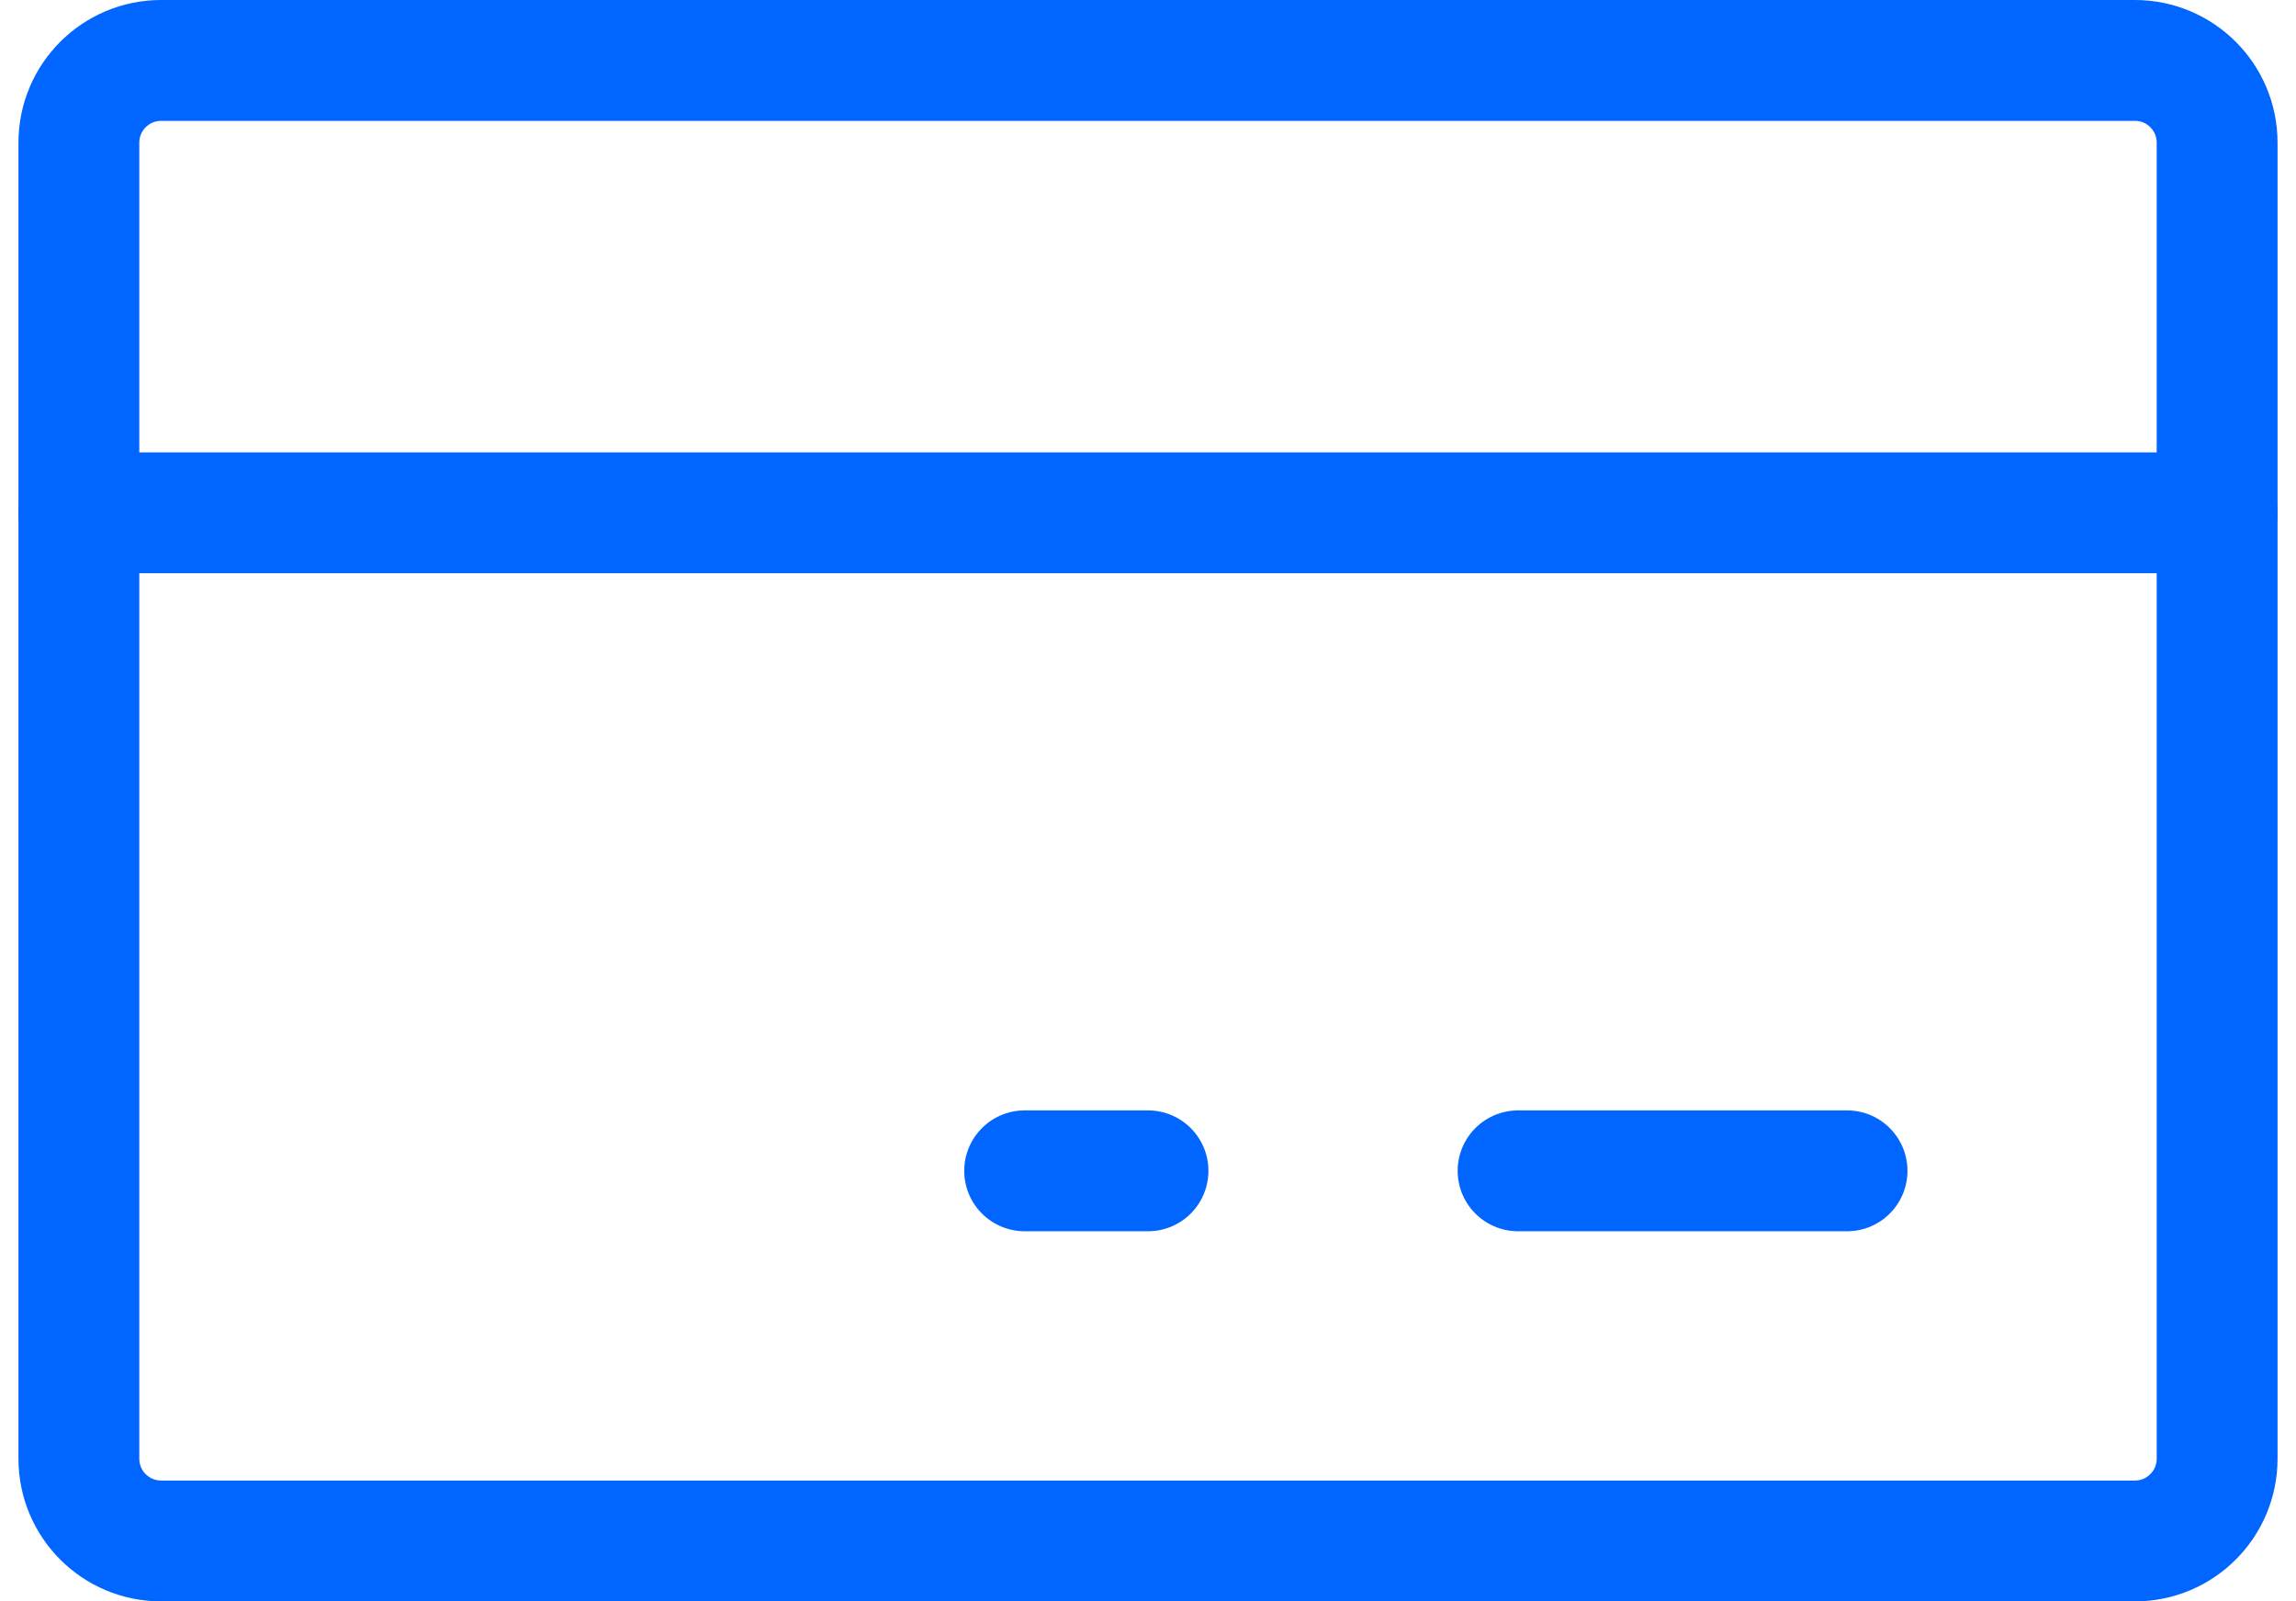
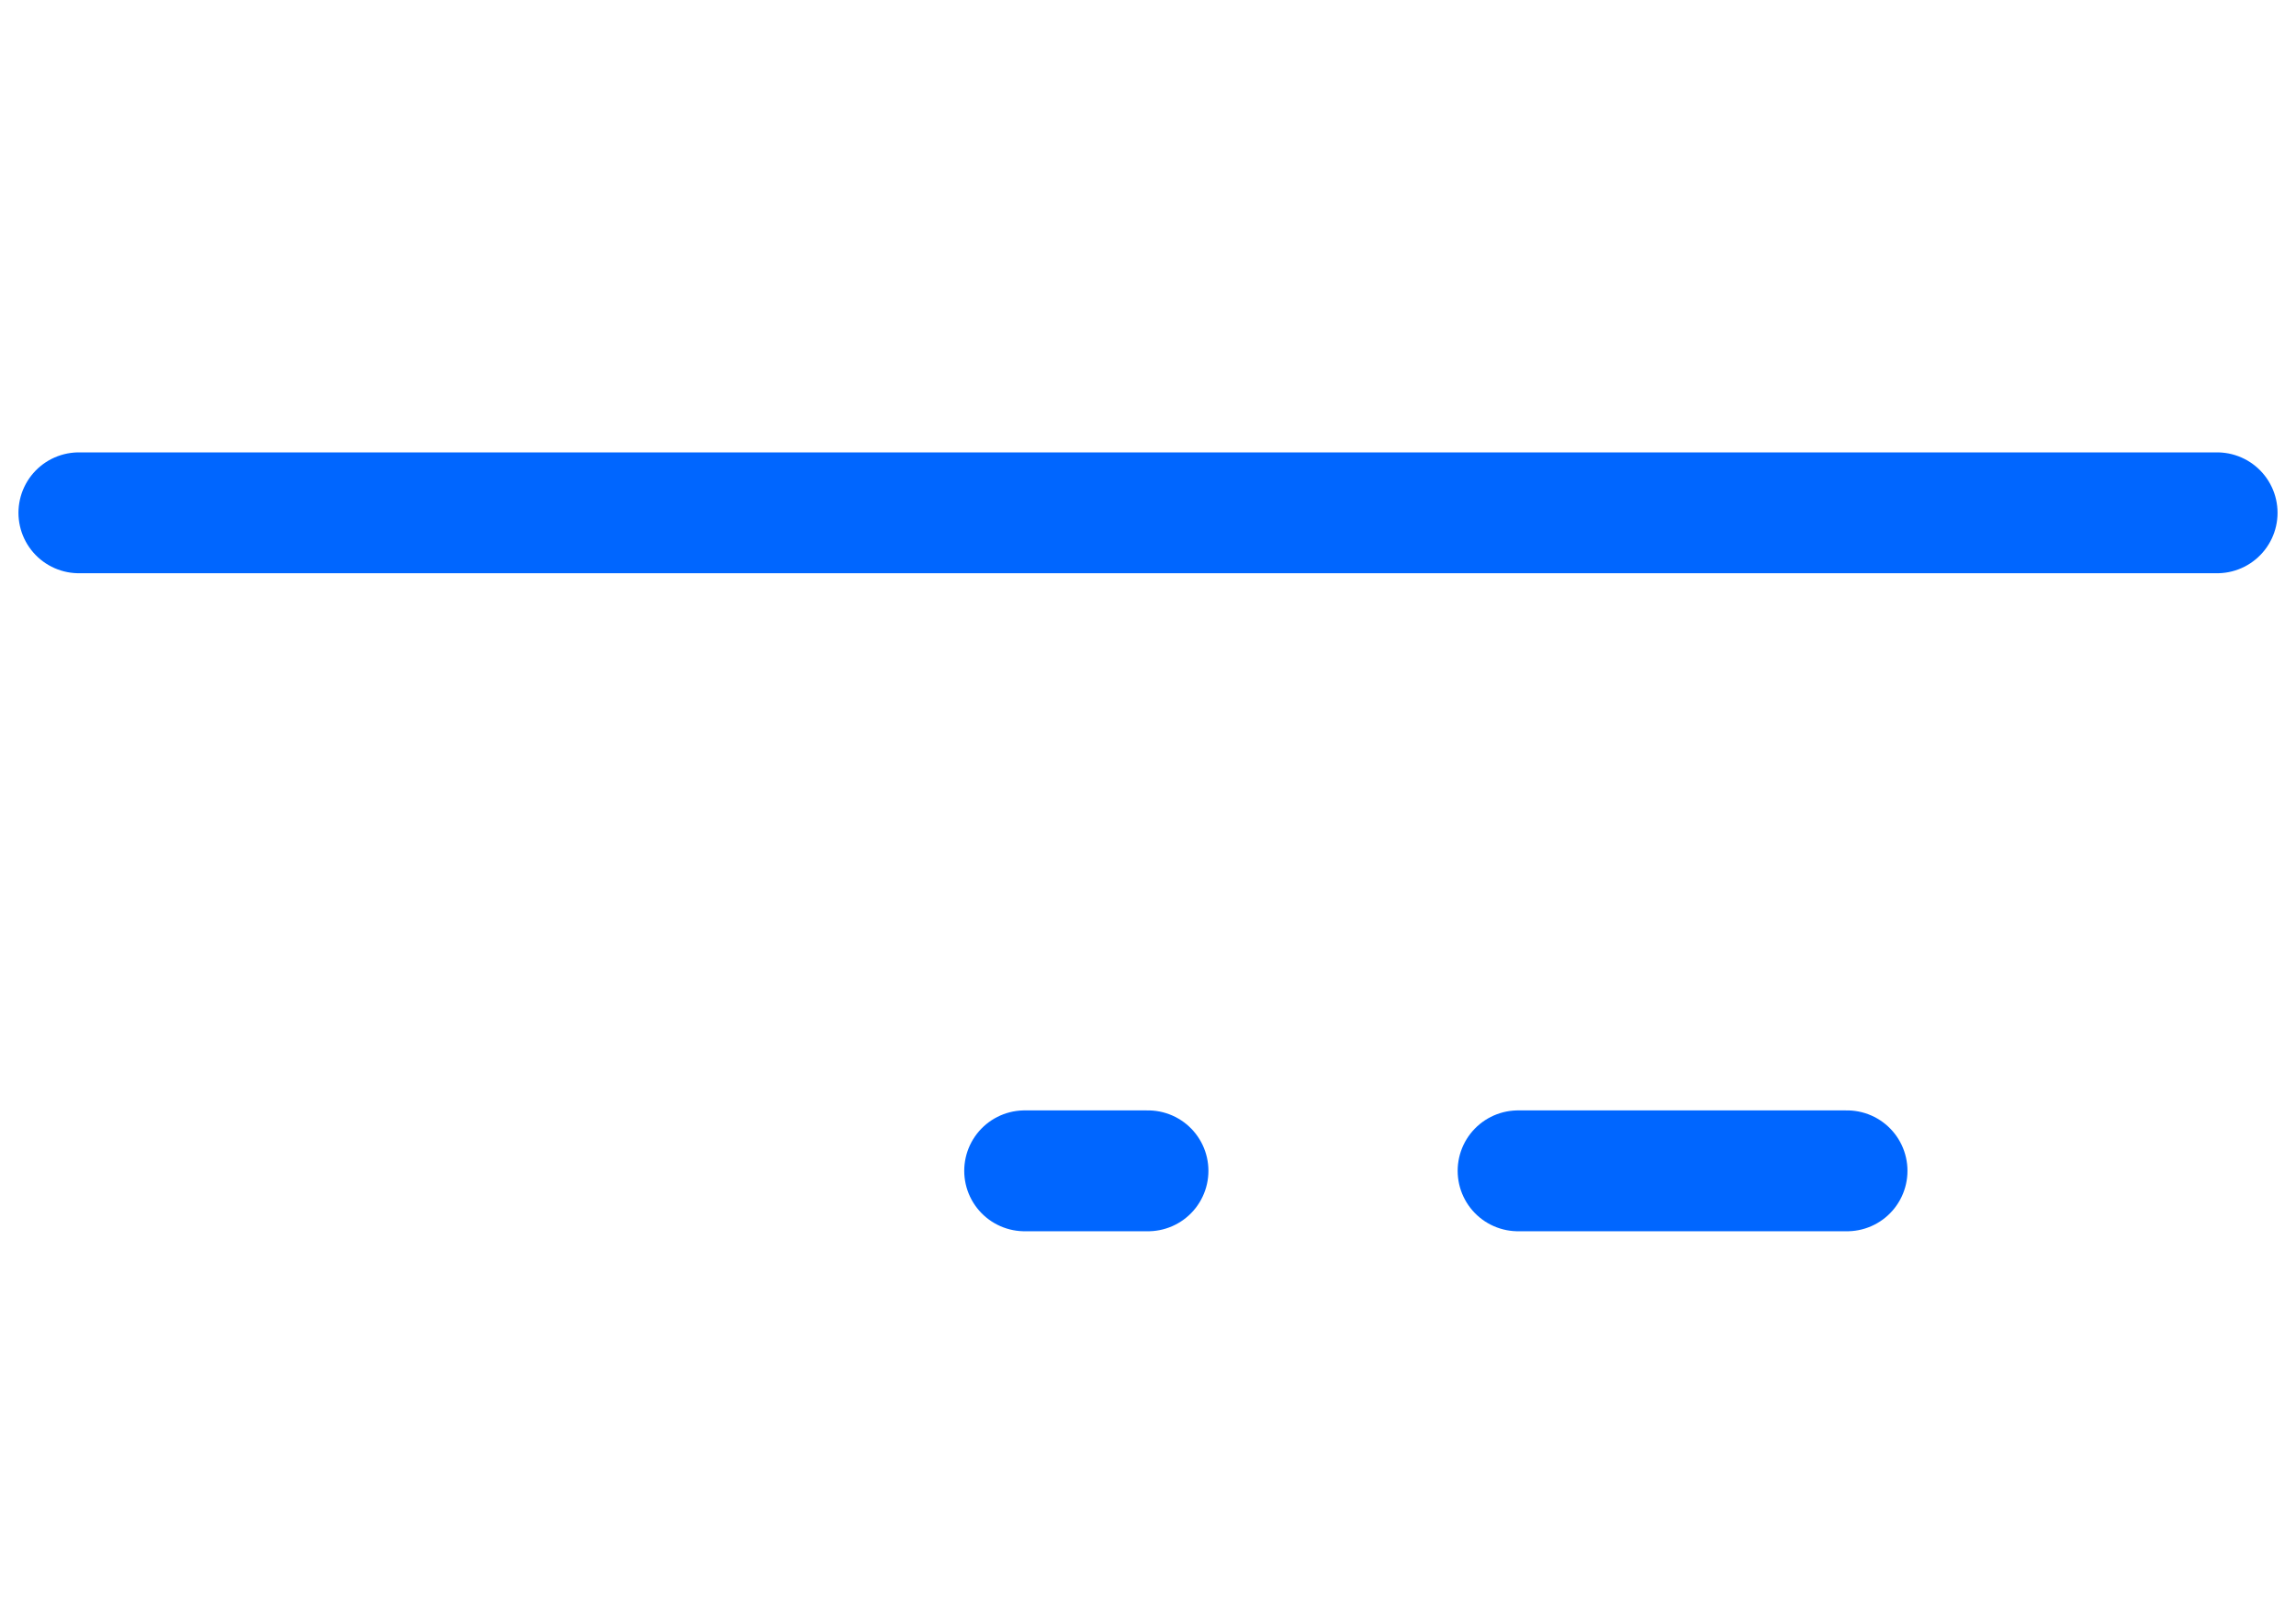
<svg xmlns="http://www.w3.org/2000/svg" width="76" height="53" viewBox="0 0 76 53" fill="none">
  <g id="Group 1597">
-     <path id="Vector" d="M70.667 2H5.334C3.83 2 2.611 3.219 2.611 4.722V48.278C2.611 49.781 3.83 51 5.334 51H70.667C72.17 51 73.389 49.781 73.389 48.278V4.722C73.389 3.219 72.17 2 70.667 2Z" stroke="#0066FF" stroke-width="4" stroke-linecap="round" stroke-linejoin="round" />
    <path id="Vector_2" d="M50.25 38.75H61.139" stroke="#0066FF" stroke-width="4" stroke-linecap="round" stroke-linejoin="round" />
    <path id="Vector_3" d="M33.917 38.75H38" stroke="#0066FF" stroke-width="4" stroke-linecap="round" stroke-linejoin="round" />
    <path id="Vector_4" d="M2.611 16.972H73.389" stroke="#0066FF" stroke-width="4" stroke-linecap="round" stroke-linejoin="round" />
  </g>
</svg>